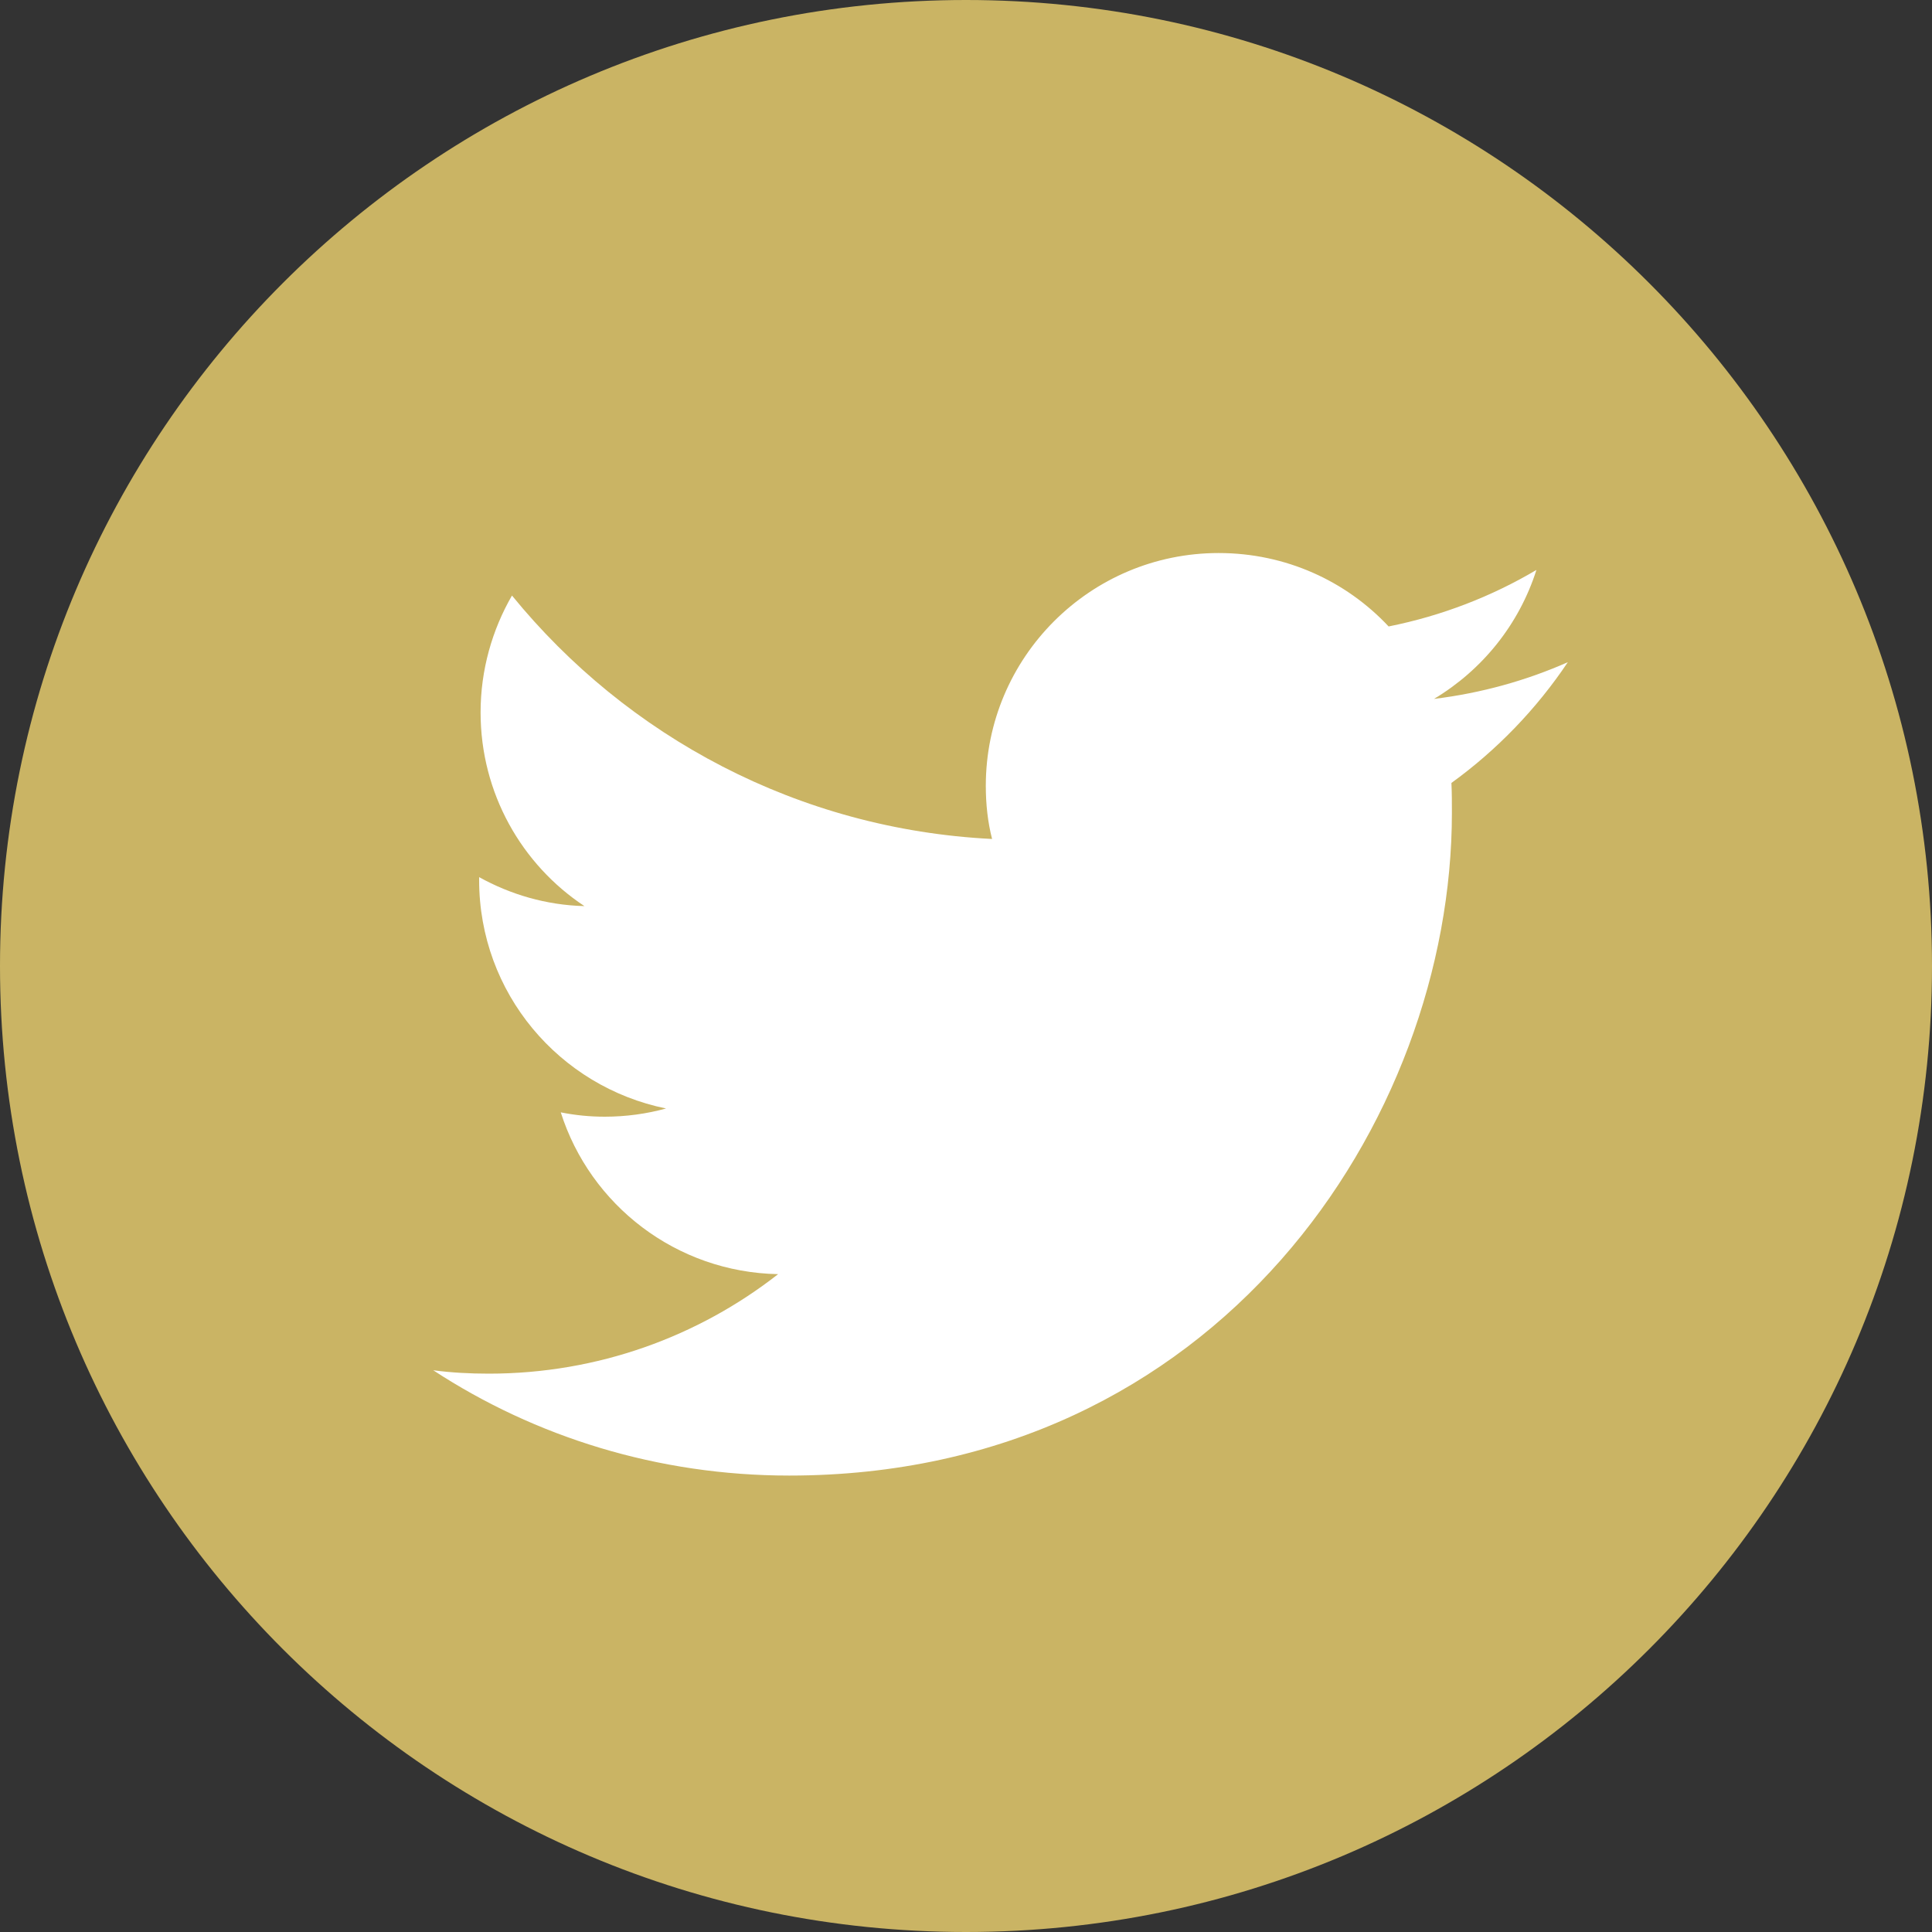
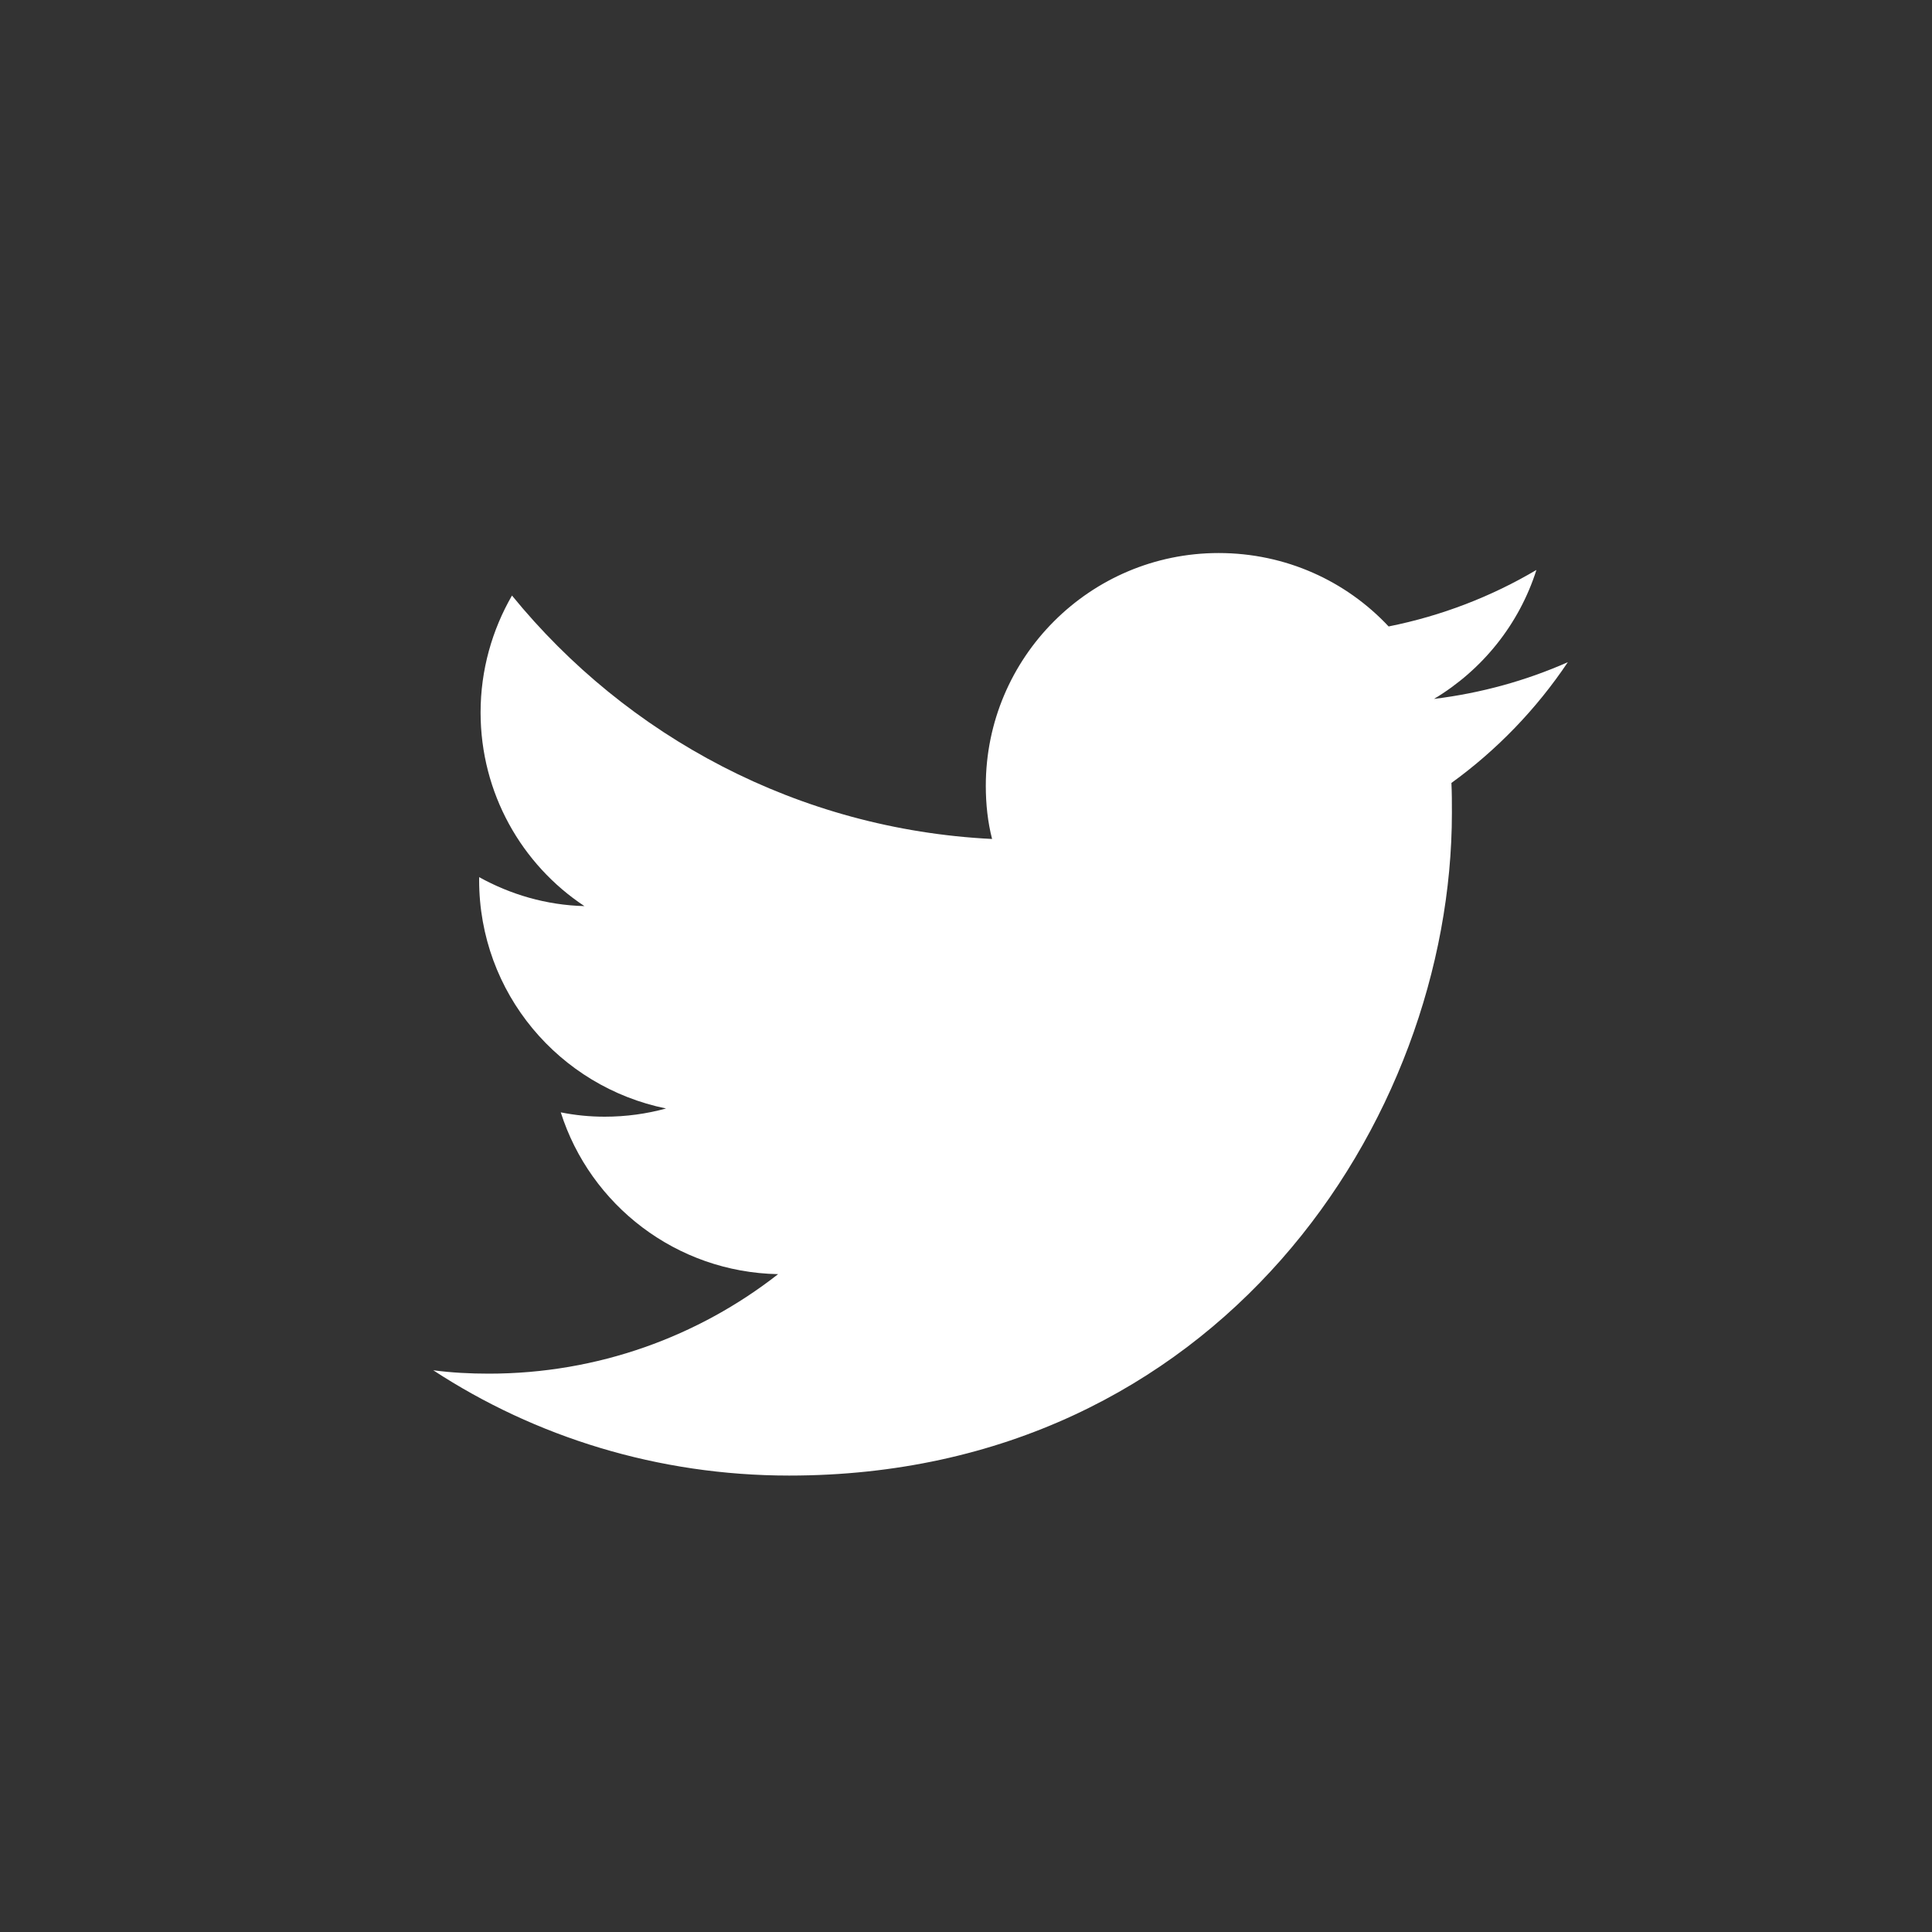
<svg xmlns="http://www.w3.org/2000/svg" id="Layer_1" data-name="Layer 1" width="40" height="40" viewBox="0 0 40 40">
  <rect x="0" y="0" width="40" height="40" fill="#333333" stroke="none" />
  <defs>
    <style>
      .cls-1 {
        fill: #fff;
      }

      .cls-2 {
        fill: #cab464;
      }
    </style>
  </defs>
-   <path class="cls-2" d="M20,0h0C31.05,0,40,8.96,40,20h0c0,11.05-8.95,20-20,20h0C8.95,40,0,31.05,0,20H0C0,8.96,8.95,0,20,0Z" />
  <path class="cls-1" d="M16.34,30.55c8.87,0,13.72-7.35,13.72-13.72,0-.21,0-.42-.01-.62,.94-.68,1.76-1.53,2.41-2.5-.86,.38-1.79,.64-2.77,.76,1-.6,1.76-1.54,2.12-2.67-.93,.55-1.96,.95-3.06,1.17-.88-.94-2.13-1.52-3.52-1.52-2.66,0-4.82,2.16-4.82,4.82,0,.38,.04,.75,.13,1.1-4.01-.2-7.56-2.12-9.94-5.04-.41,.71-.65,1.54-.65,2.42,0,1.67,.85,3.15,2.15,4.01-.79-.02-1.53-.24-2.18-.6v.06c0,2.34,1.66,4.28,3.87,4.73-.4,.11-.83,.17-1.27,.17-.31,0-.61-.03-.91-.09,.61,1.92,2.39,3.31,4.5,3.35-1.65,1.29-3.73,2.06-5.99,2.06-.39,0-.77-.02-1.15-.07,2.11,1.38,4.65,2.18,7.37,2.18Z" />
</svg>